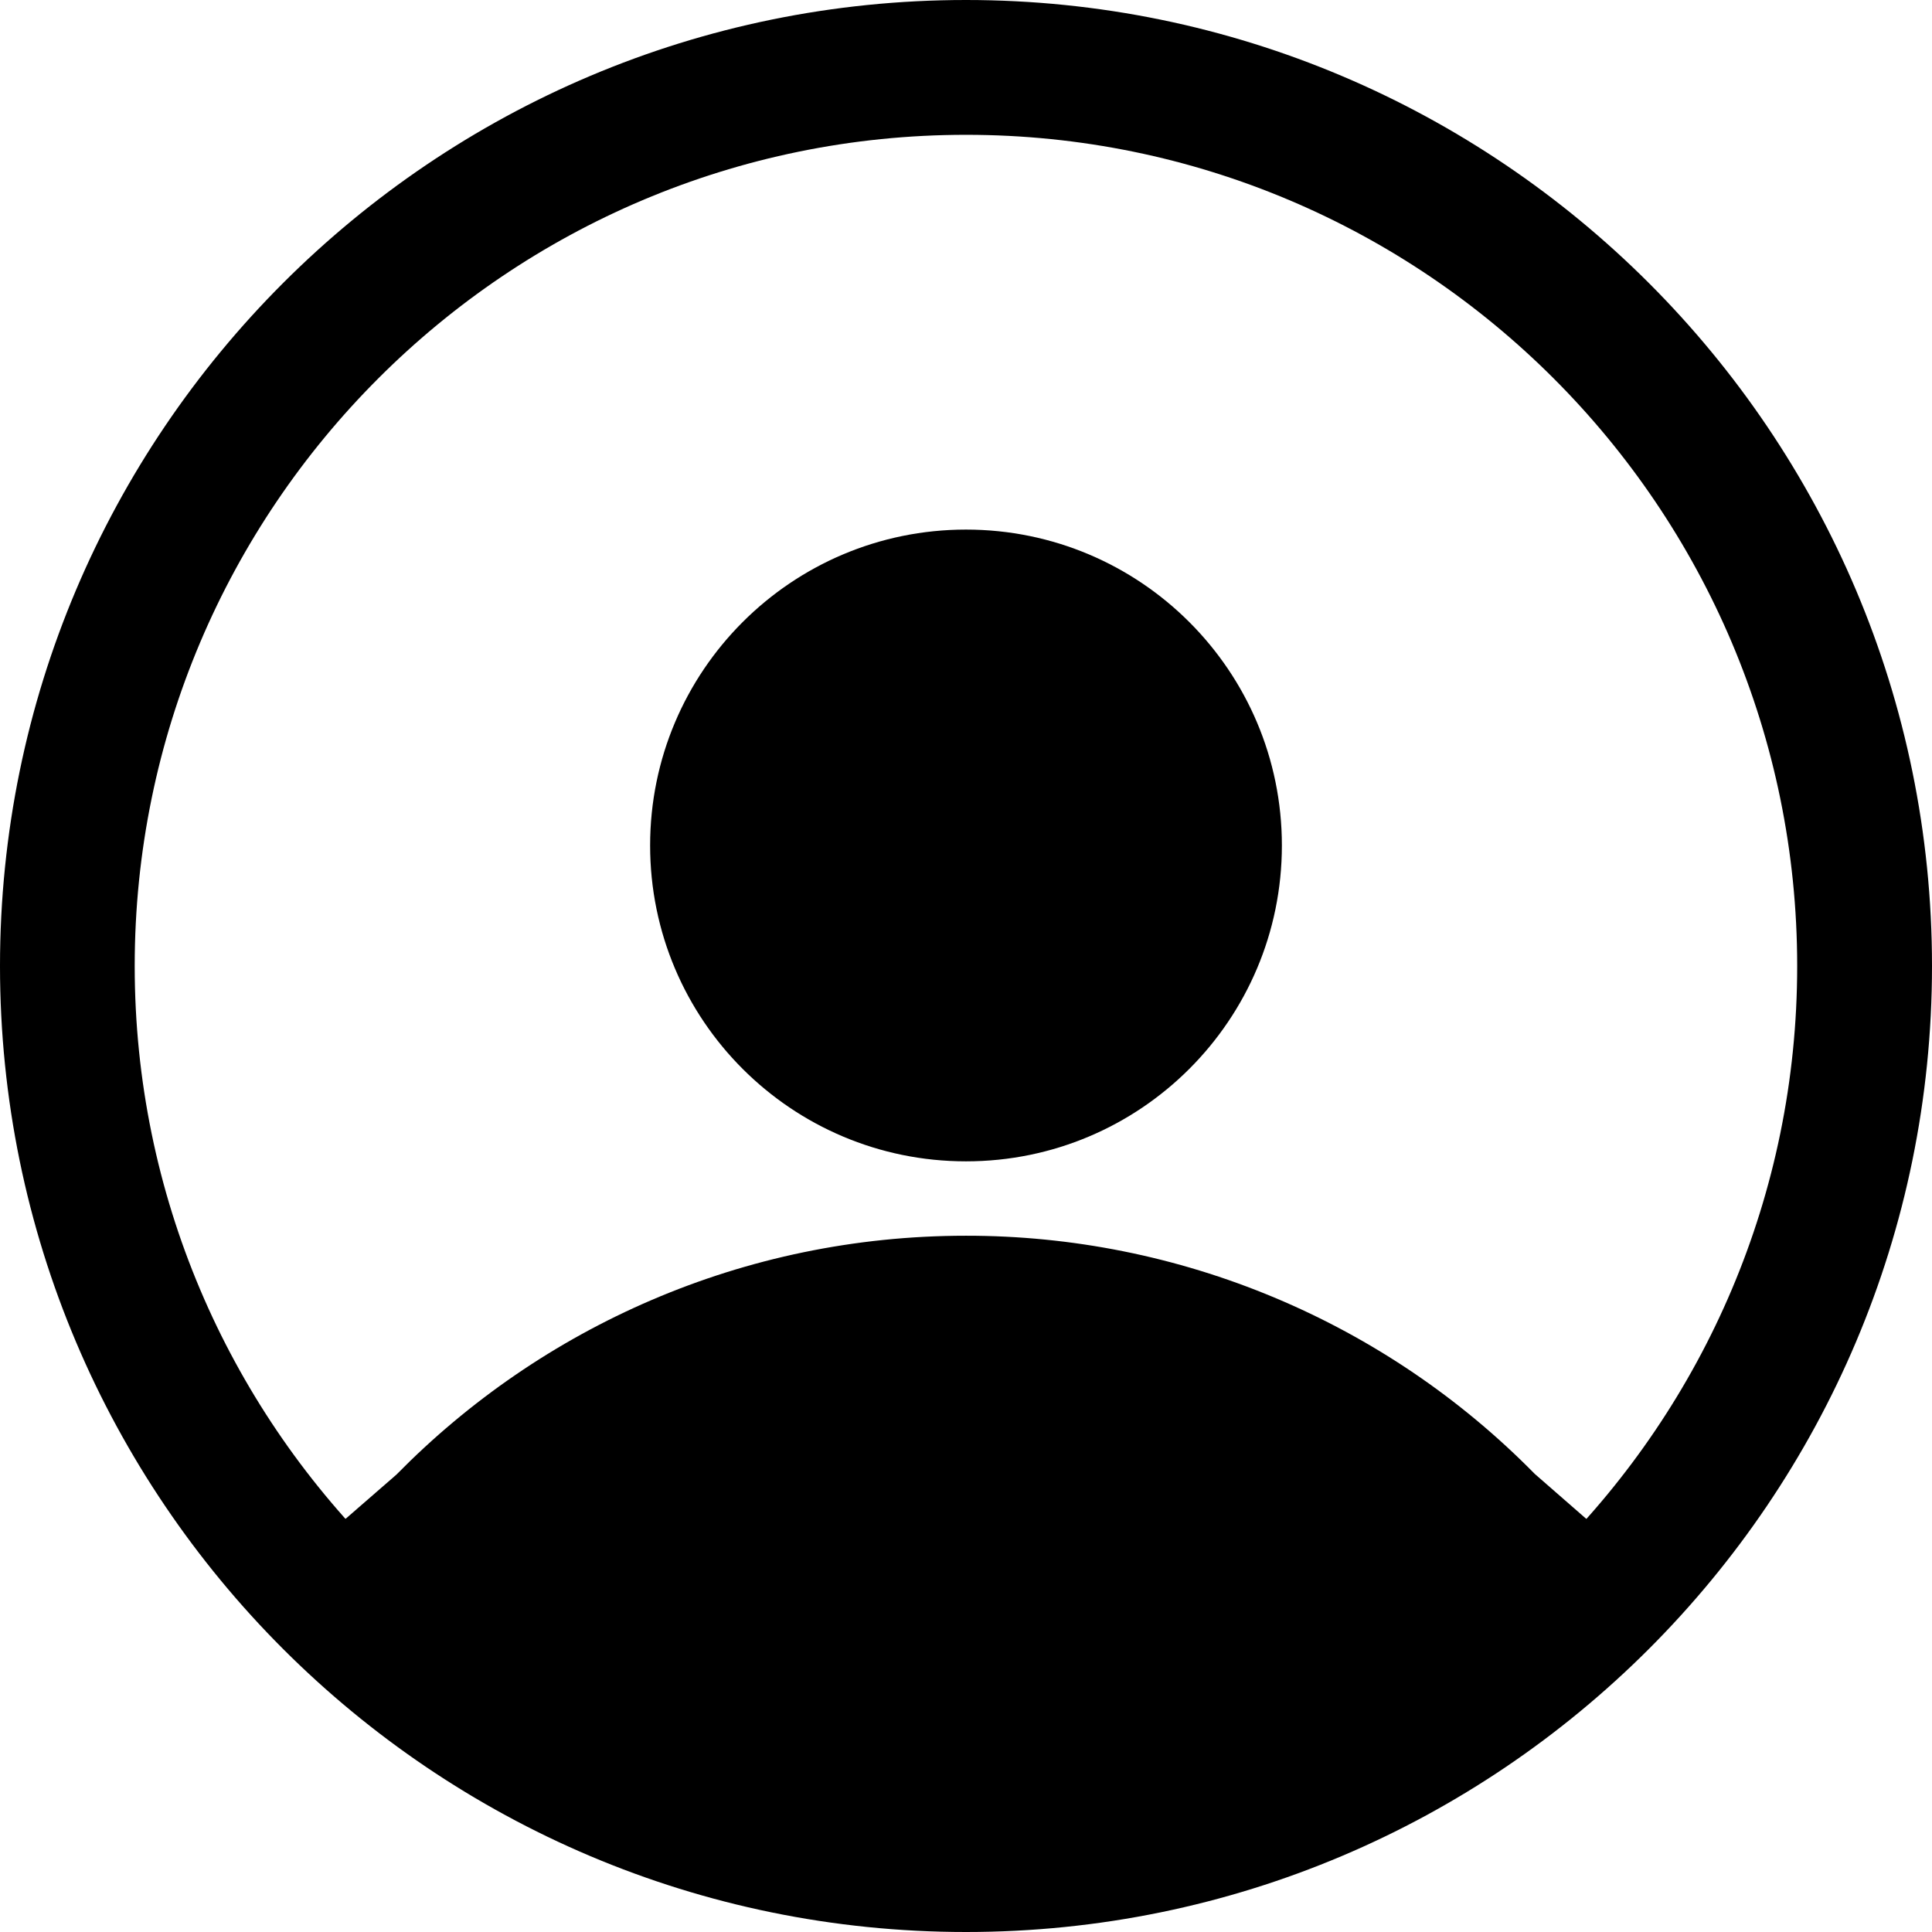
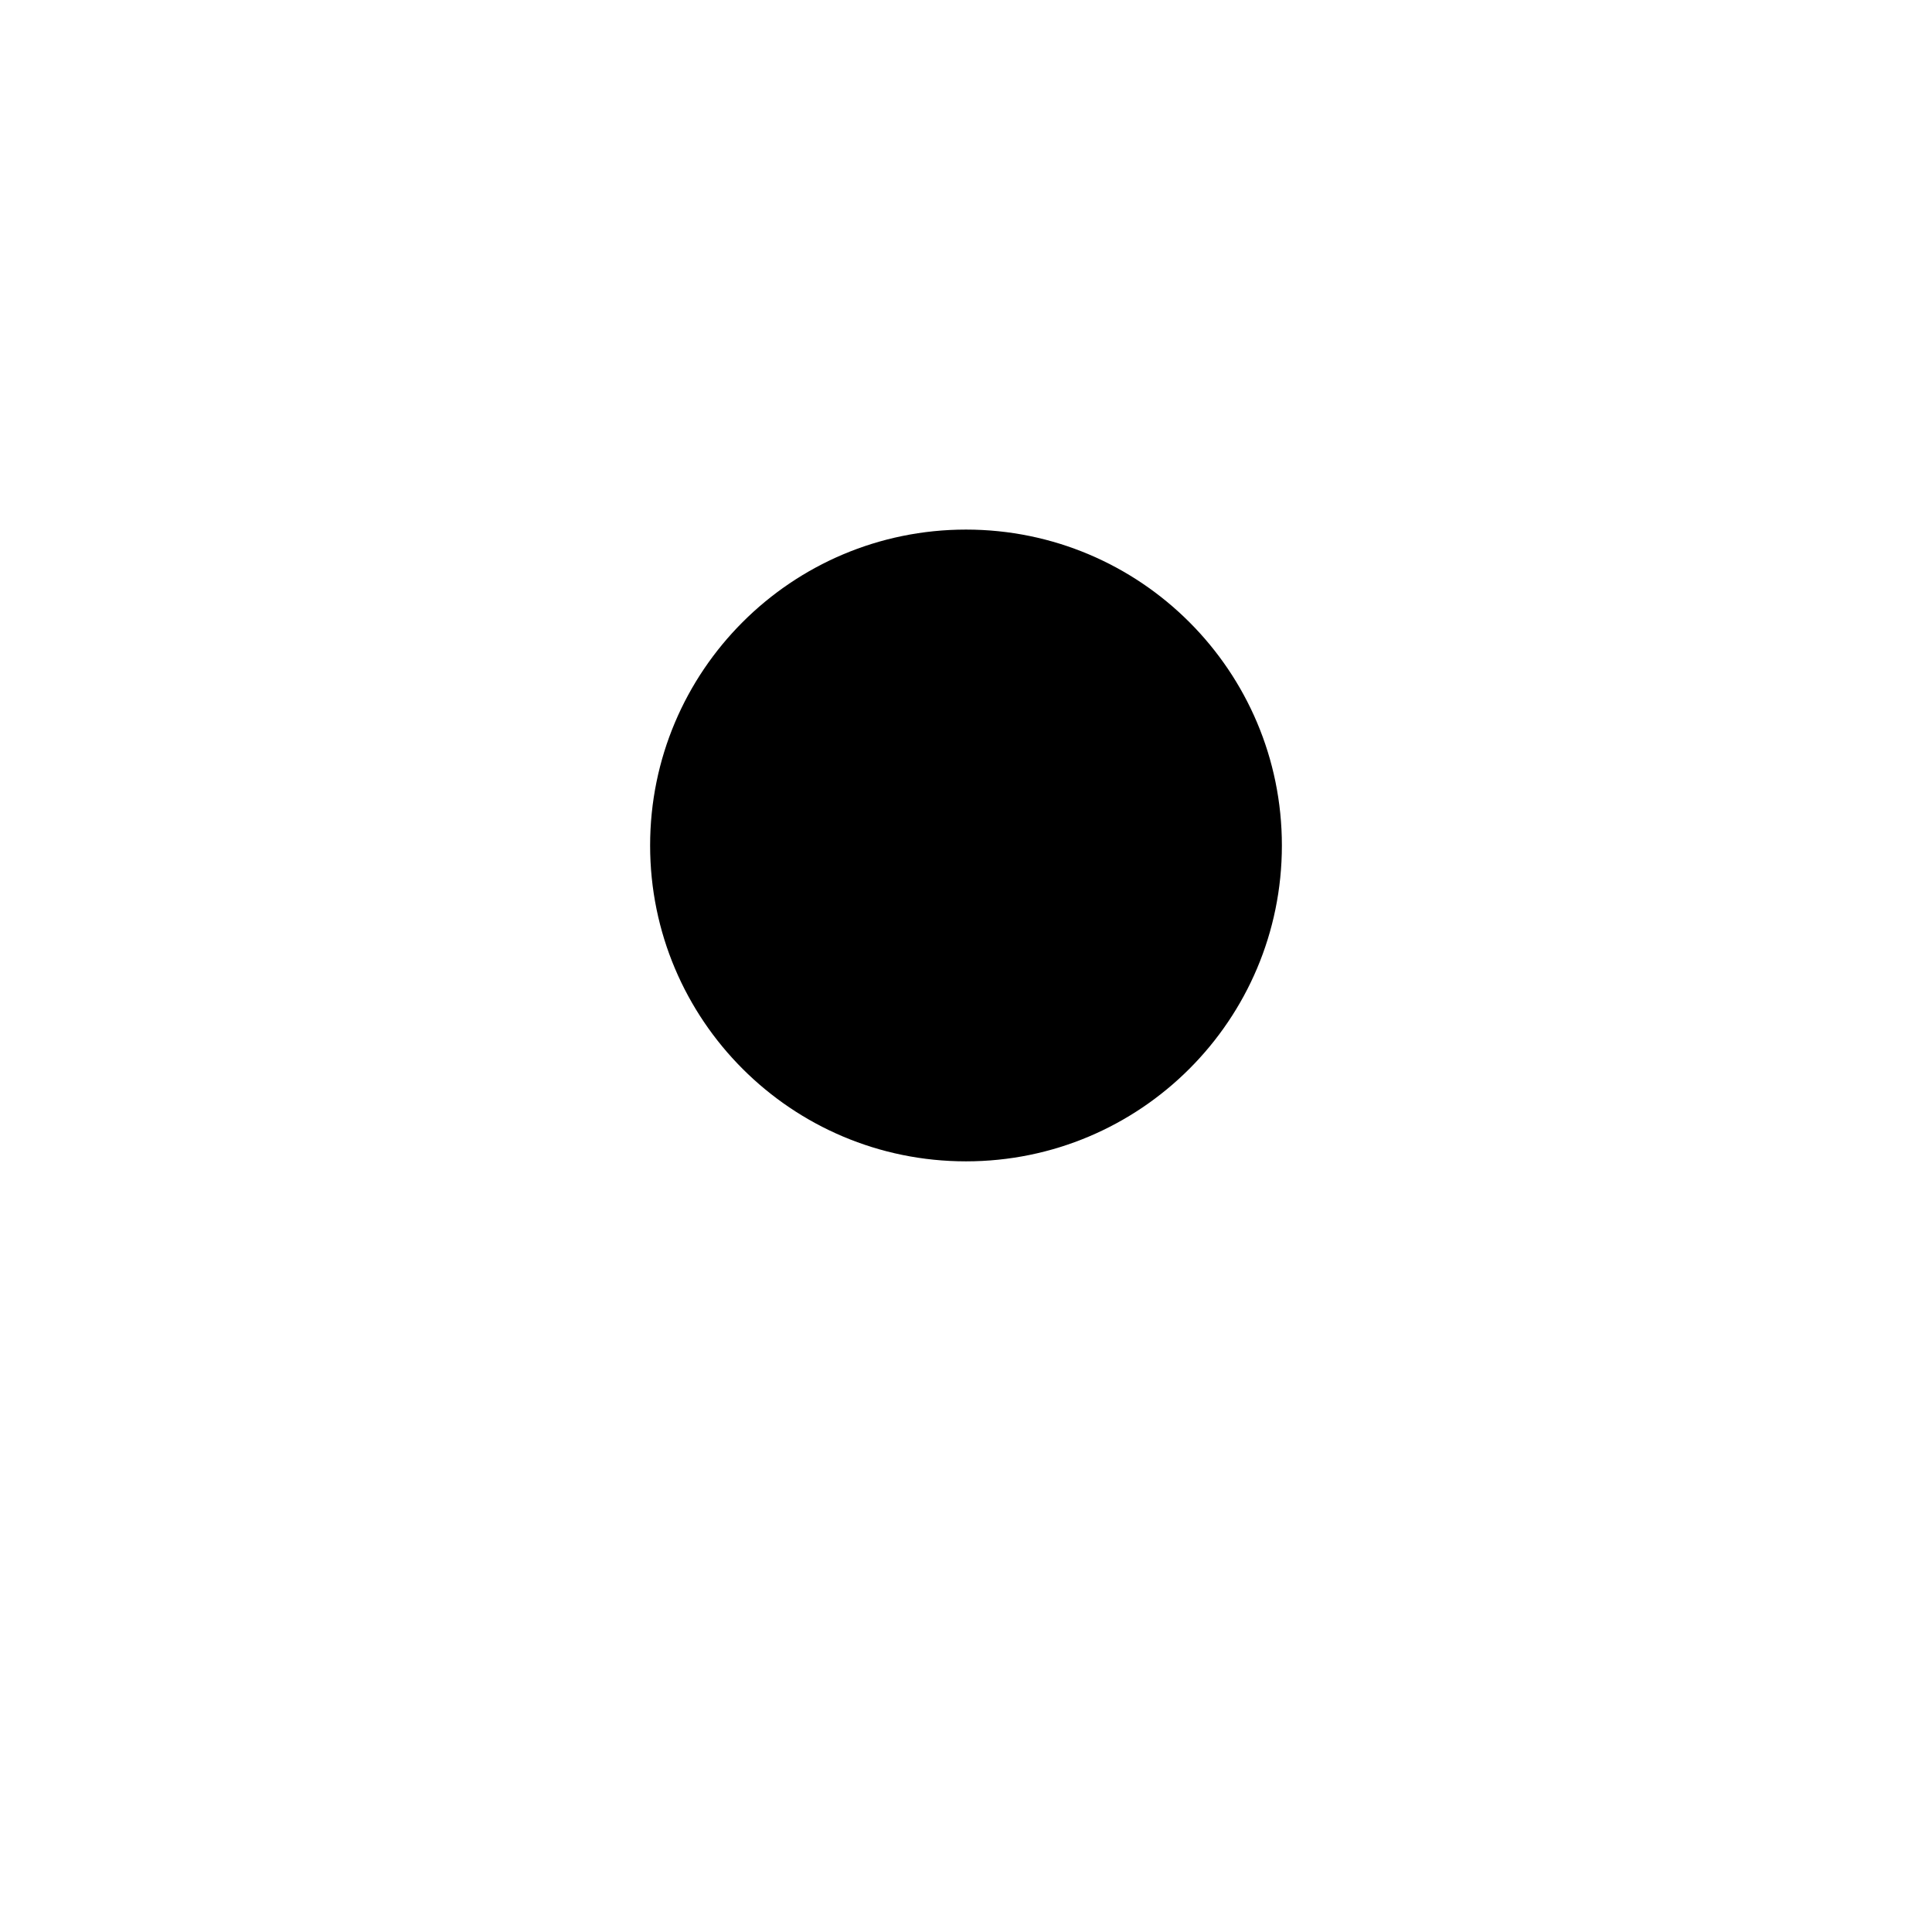
<svg xmlns="http://www.w3.org/2000/svg" width="18" height="18" viewBox="0 0 18 18" fill="none">
-   <path fill-rule="evenodd" clip-rule="evenodd" d="M9 0C4.032 0 -0 4.033 -0 9C-0 13.967 4.032 18 9 18C13.967 18 18 13.967 18 9C18 4.033 13.967 0 9 0ZM9 1.256C13.274 1.256 16.744 4.726 16.744 9C16.744 13.274 13.274 16.744 9 16.744C4.726 16.744 1.255 13.274 1.255 9C1.255 4.726 4.726 1.256 9 1.256Z" fill="black" />
-   <path fill-rule="evenodd" clip-rule="evenodd" d="M3.149 14.212C3.845 15.098 4.733 15.814 5.747 16.307C6.76 16.799 7.872 17.054 8.999 17.054C11.371 17.054 13.485 15.942 14.849 14.212L14.299 13.732C13.607 13.028 12.783 12.47 11.873 12.089C10.963 11.708 9.986 11.512 8.999 11.513C6.923 11.513 5.043 12.365 3.693 13.739L3.149 14.212Z" fill="black" />
  <path d="M9 10.82C10.625 10.82 11.943 9.503 11.943 7.877C11.943 6.252 10.625 4.934 9 4.934C7.374 4.934 6.057 6.252 6.057 7.877C6.057 9.503 7.374 10.82 9 10.82Z" fill="black" />
</svg>